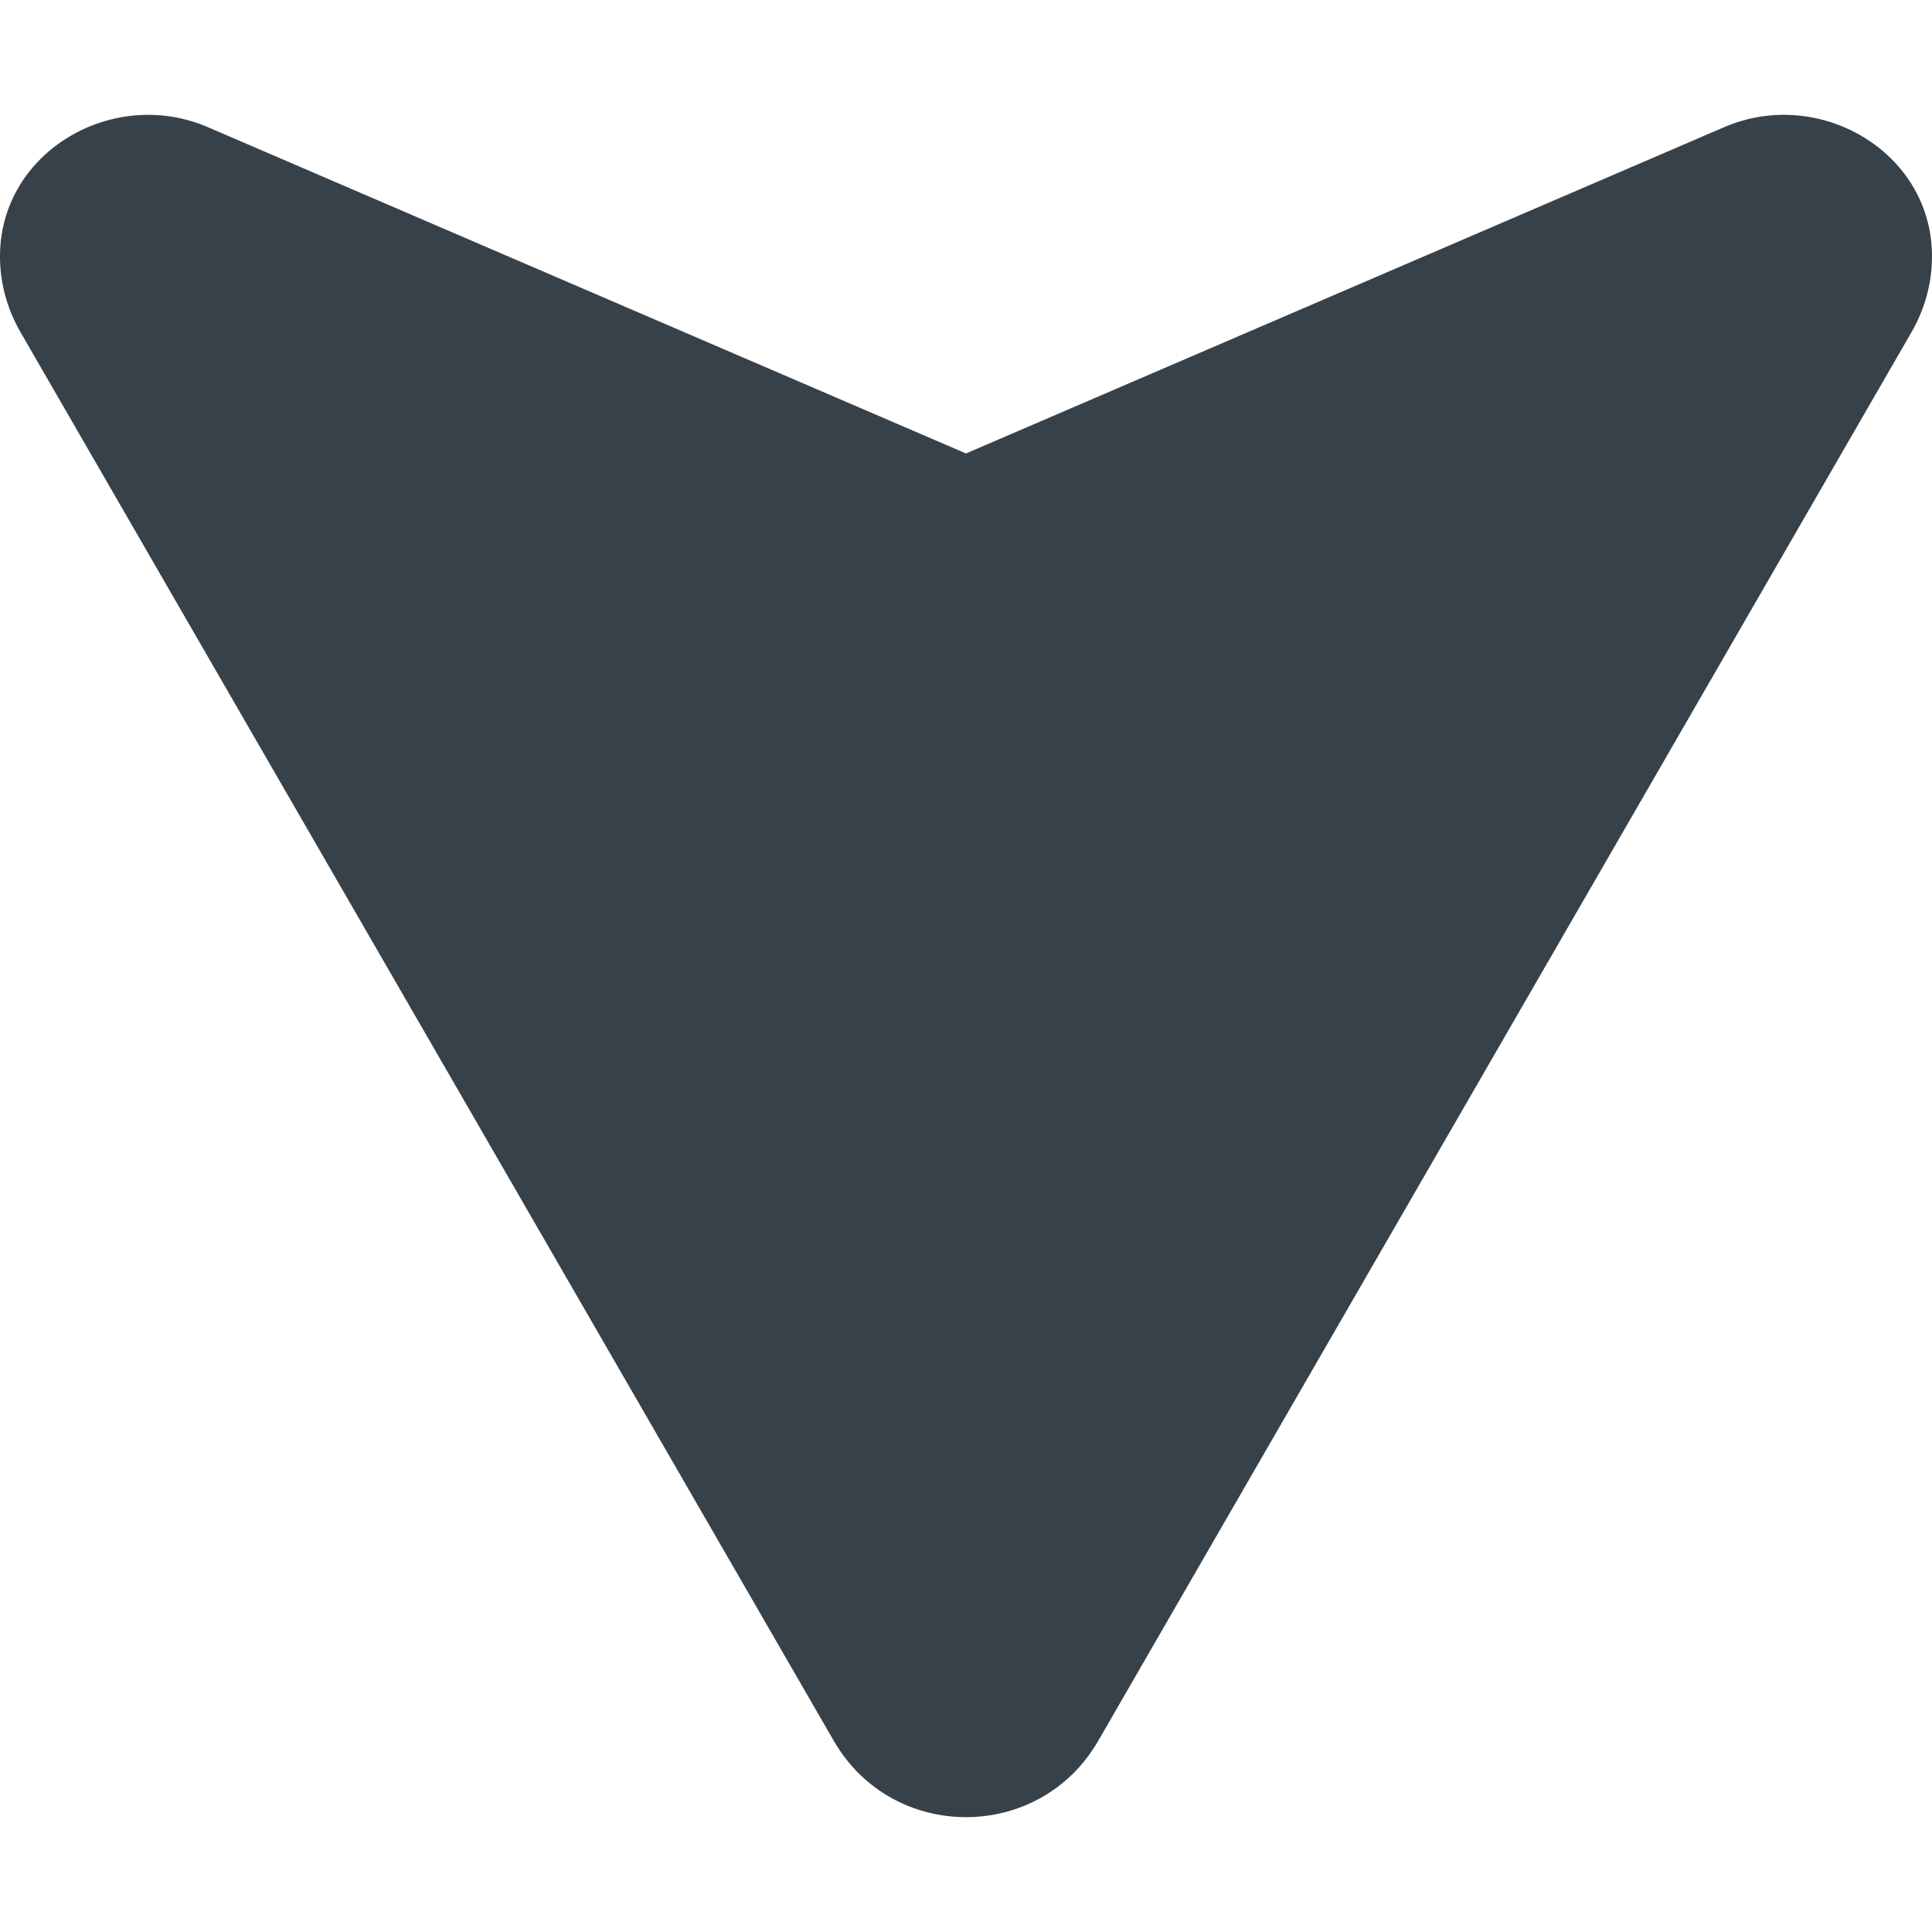
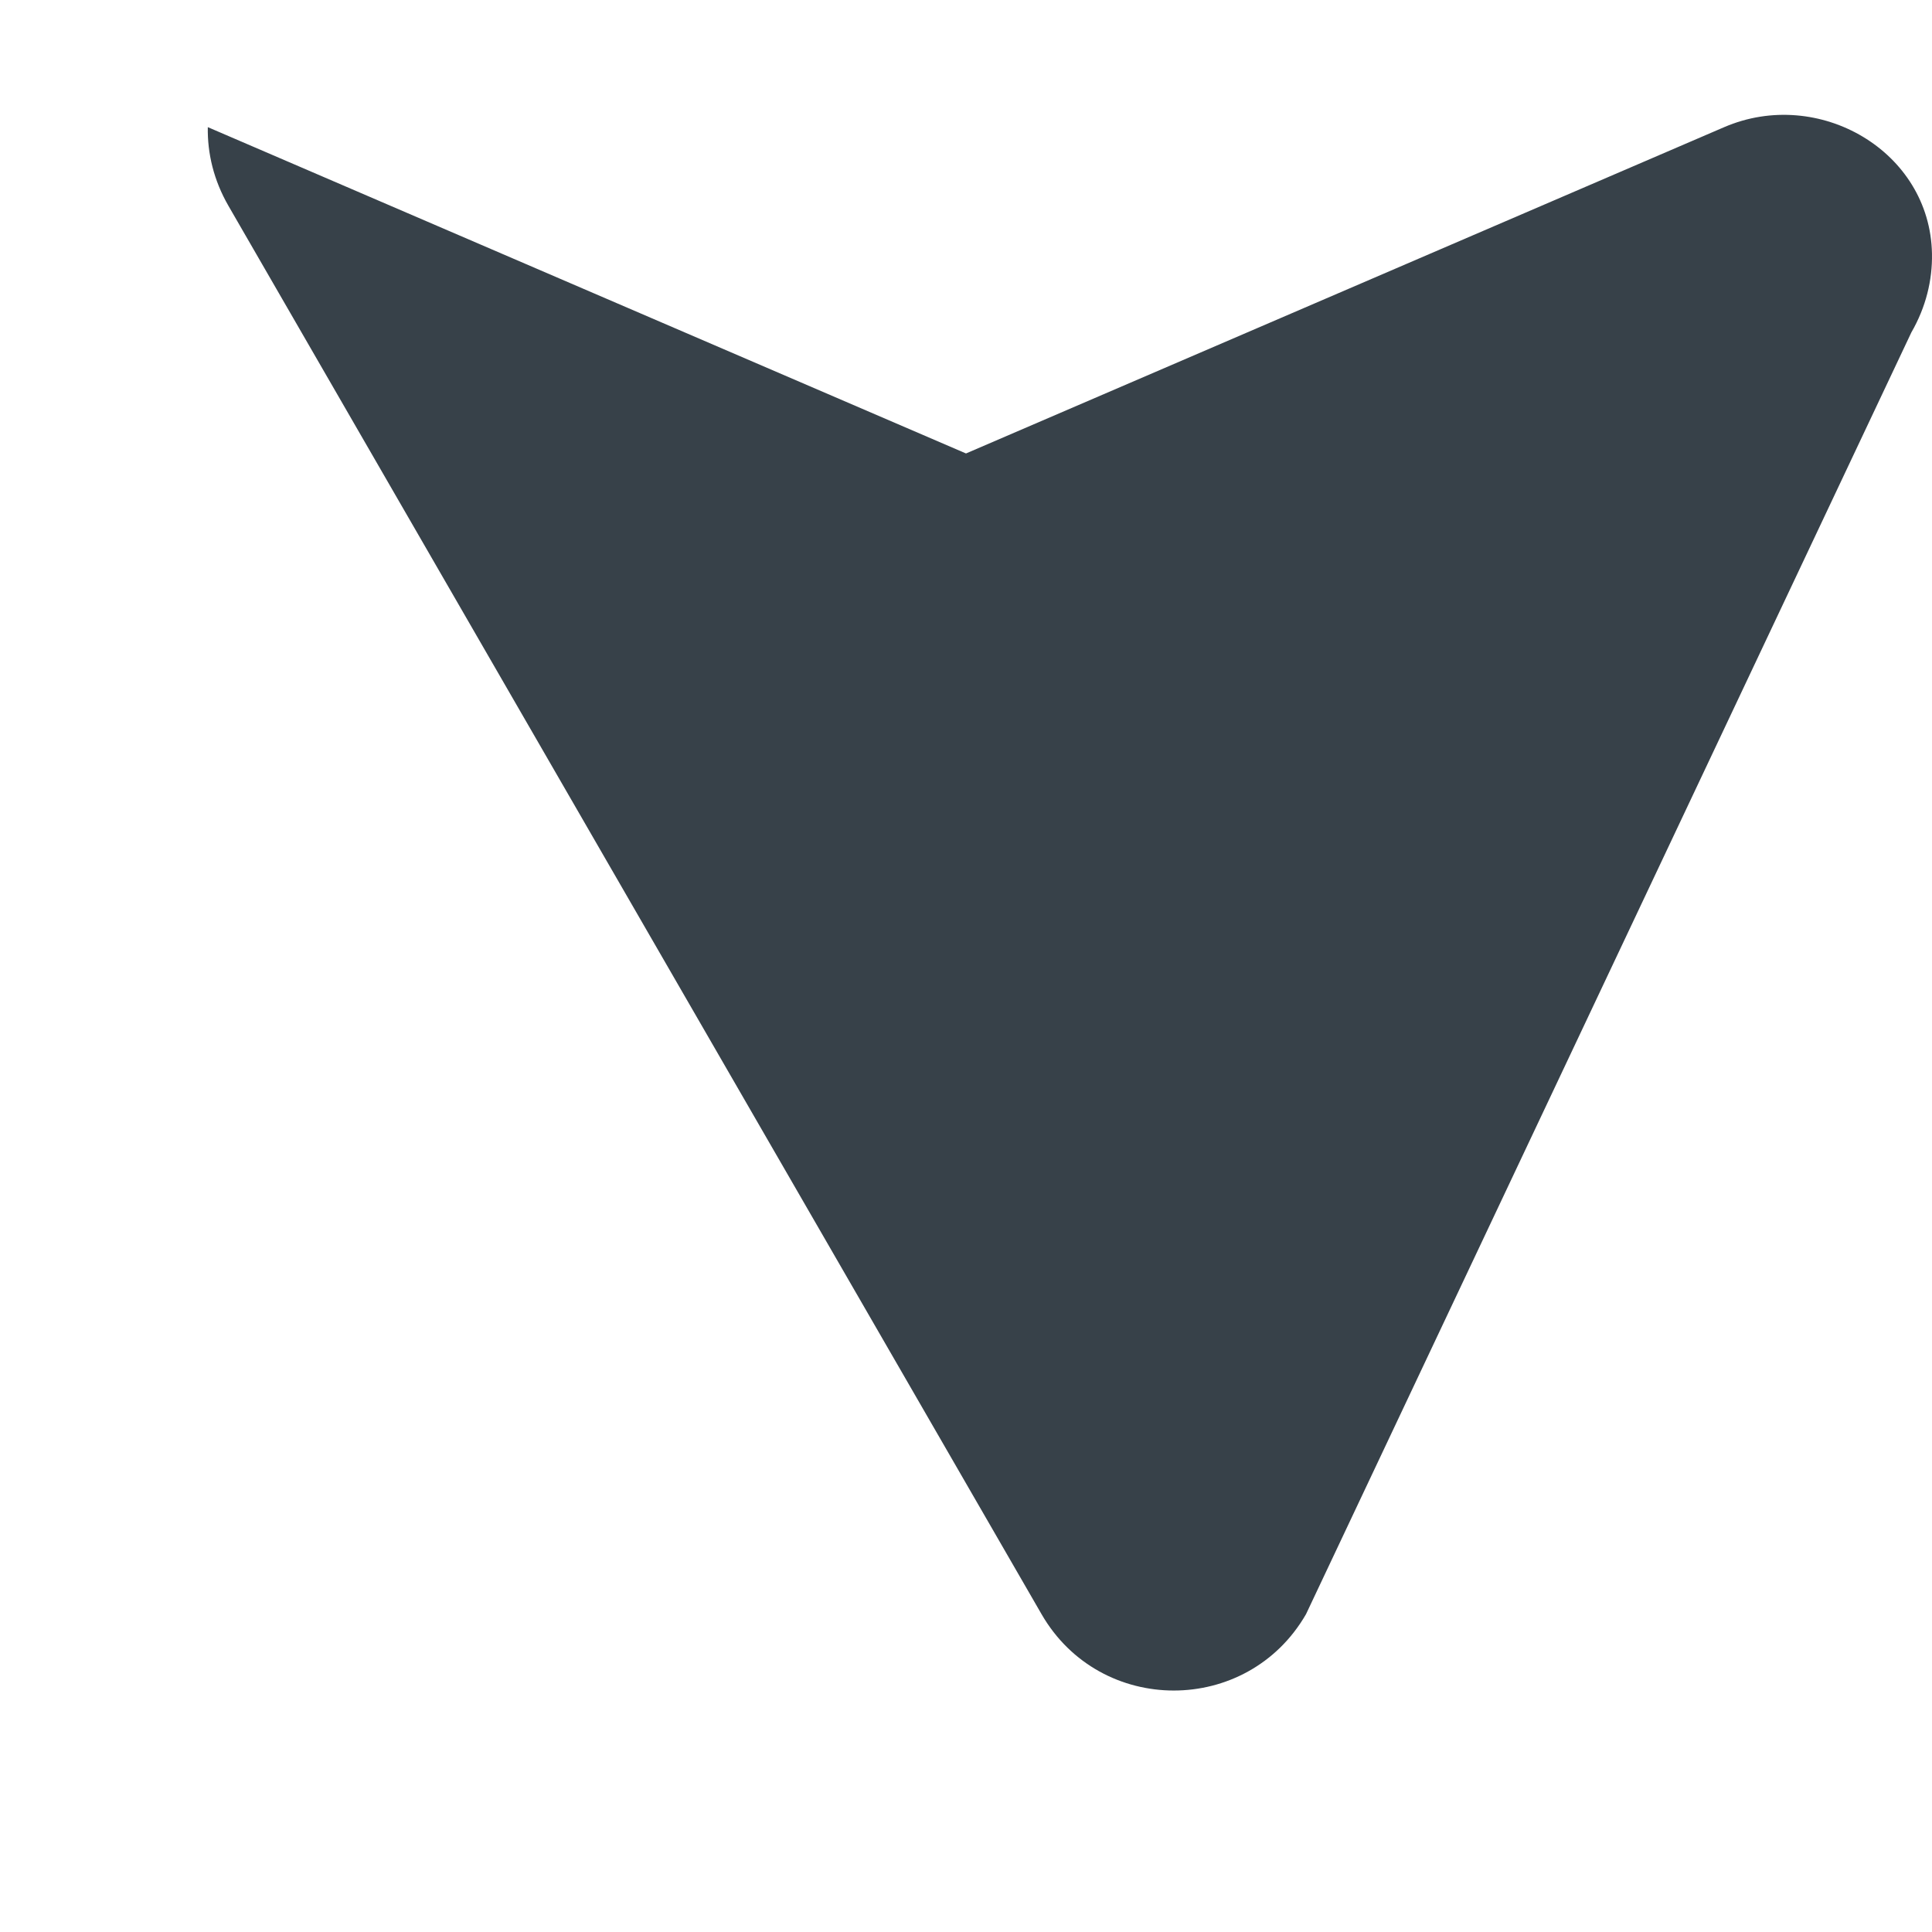
<svg xmlns="http://www.w3.org/2000/svg" version="1.1" id="_x31_0" x="0px" y="0px" viewBox="0 0 512 512" style="enable-background:new 0 0 512 512;" xml:space="preserve">
  <style type="text/css">
	.st0{fill:#374149;}
</style>
  <g>
-     <path class="st0" d="M456.931,33.694L256,120.171L55.07,33.694C30.058,22.928,0.483,40.026,0.006,67.253   c-0.125,6.953,1.578,14.117,5.473,20.859l215.482,373.229c7.789,13.484,21.414,20.226,35.039,20.226   c13.625,0,27.25-6.742,35.039-20.226L506.521,88.112c3.894-6.742,5.598-13.906,5.473-20.859   C511.517,40.026,481.946,22.928,456.931,33.694z" />
+     <path class="st0" d="M456.931,33.694L256,120.171L55.07,33.694c-0.125,6.953,1.578,14.117,5.473,20.859l215.482,373.229c7.789,13.484,21.414,20.226,35.039,20.226   c13.625,0,27.25-6.742,35.039-20.226L506.521,88.112c3.894-6.742,5.598-13.906,5.473-20.859   C511.517,40.026,481.946,22.928,456.931,33.694z" />
  </g>
</svg>